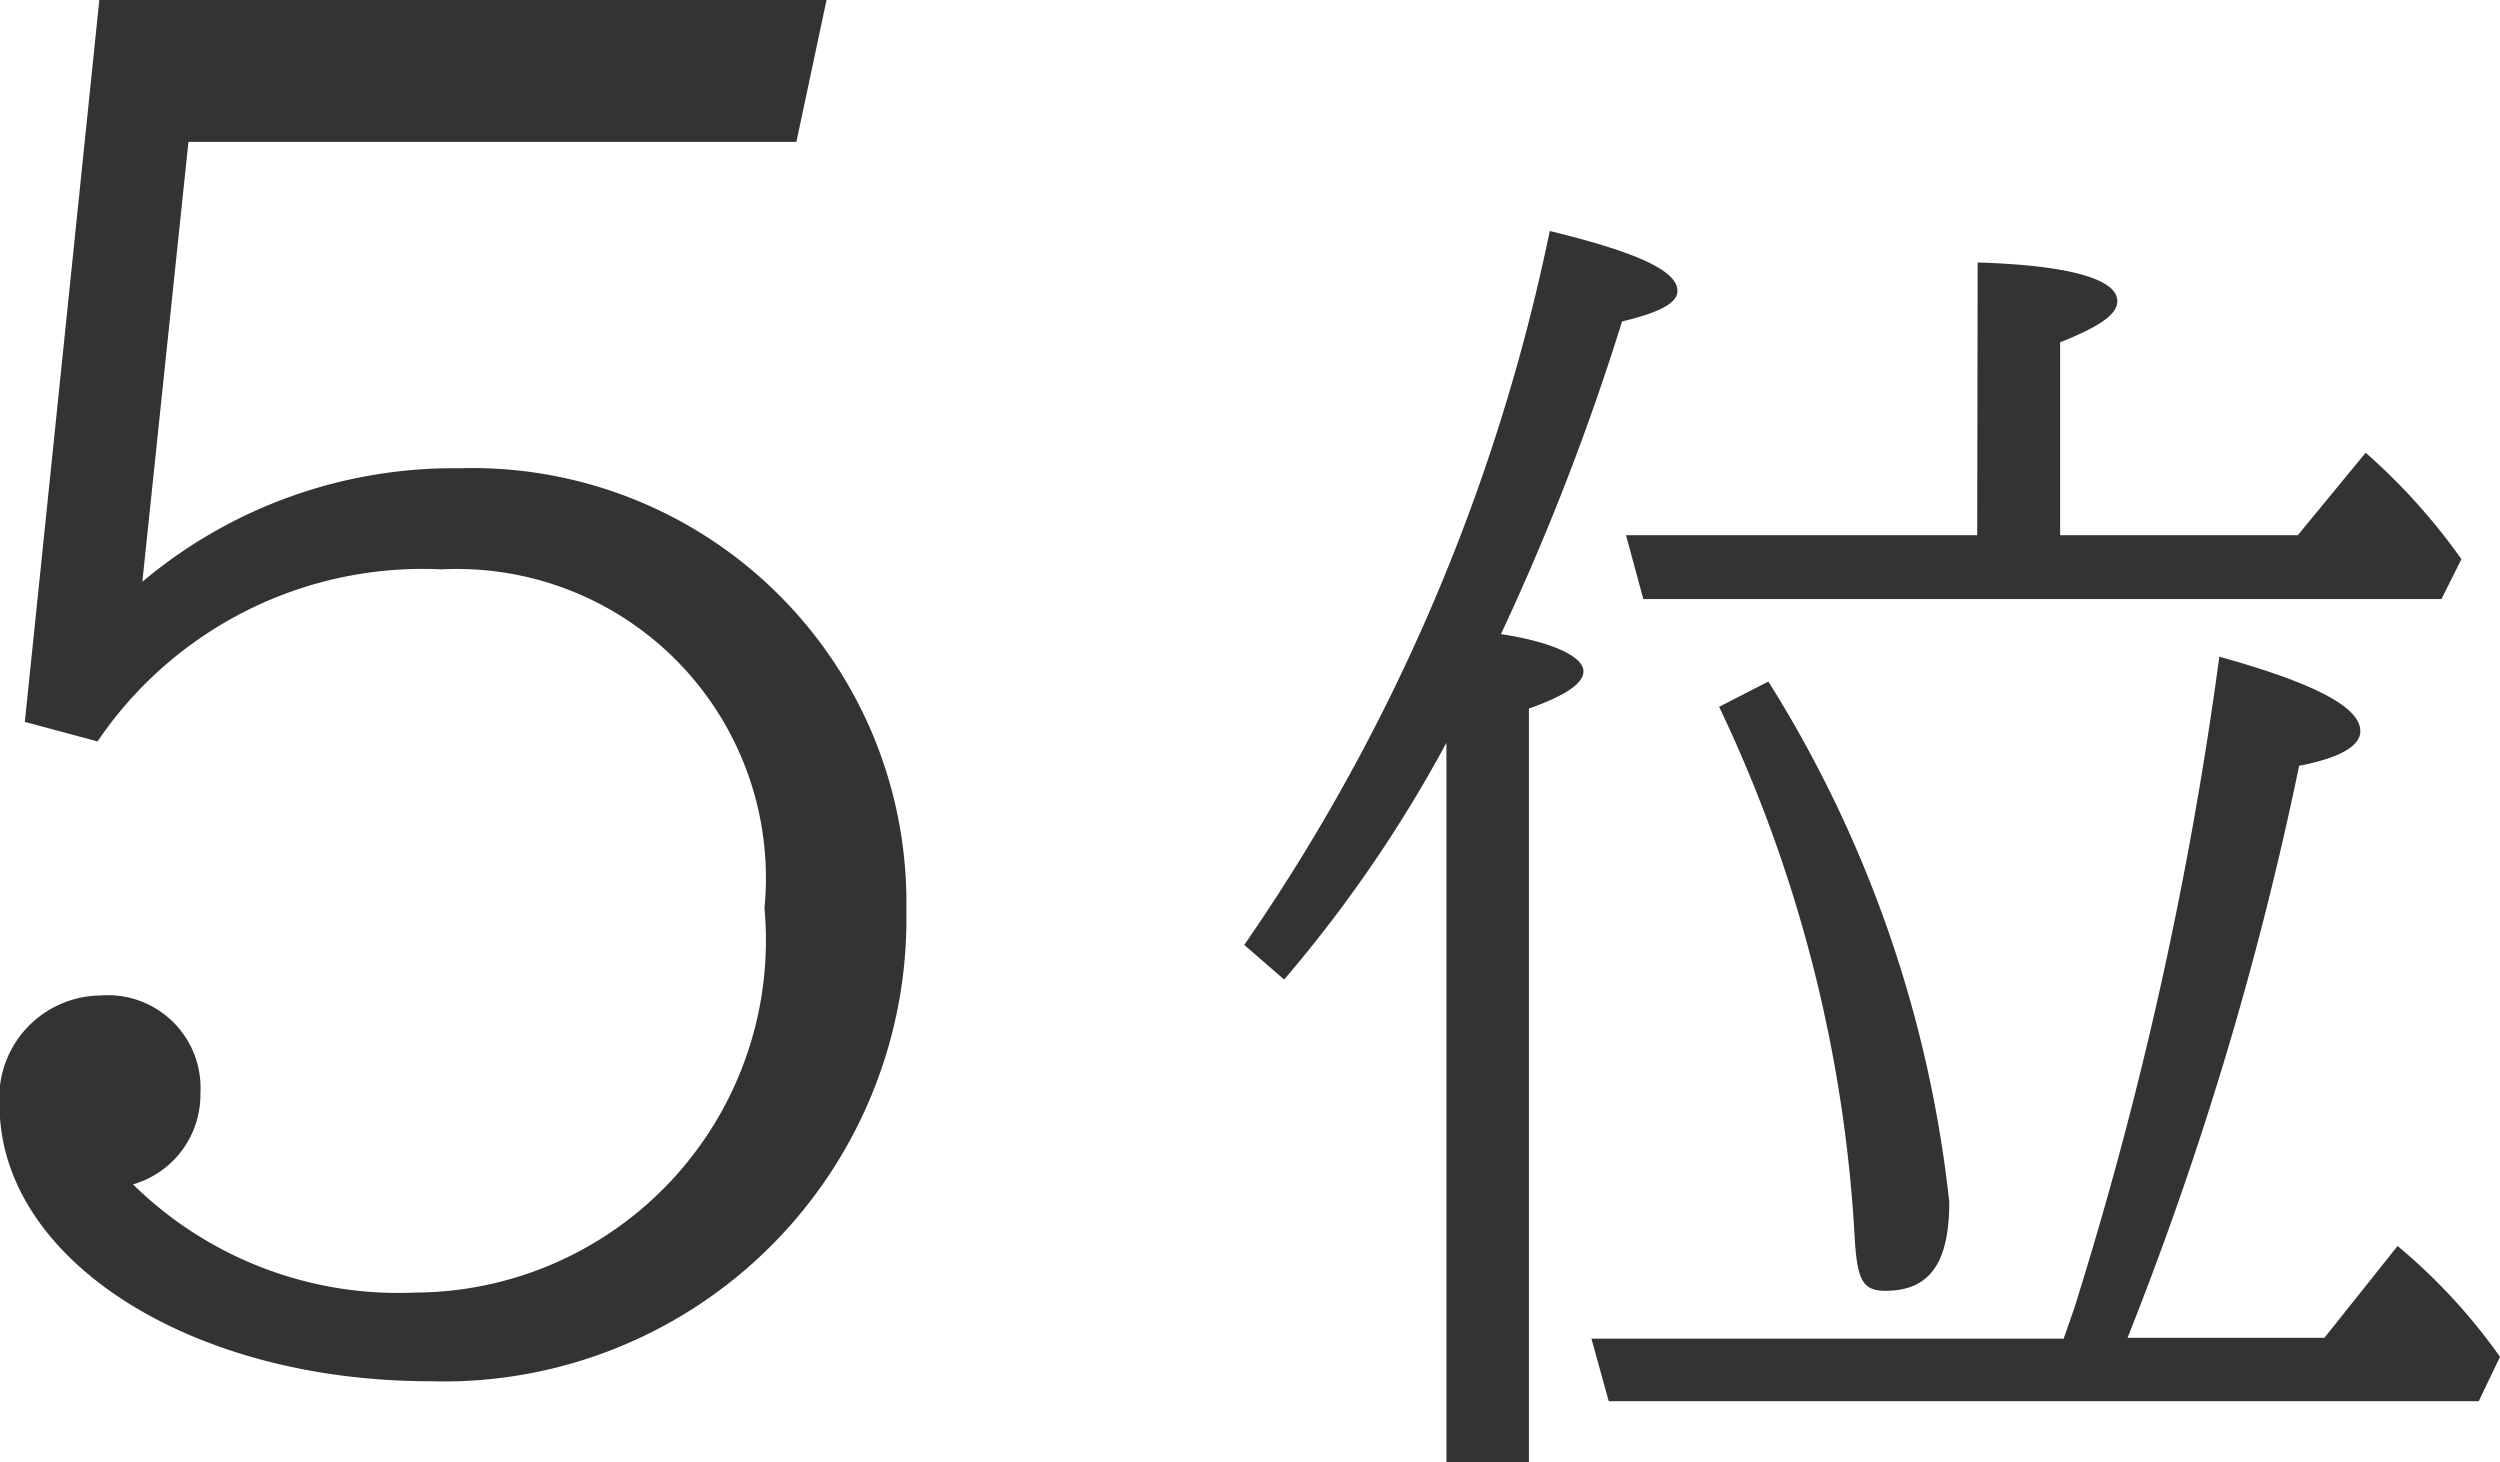
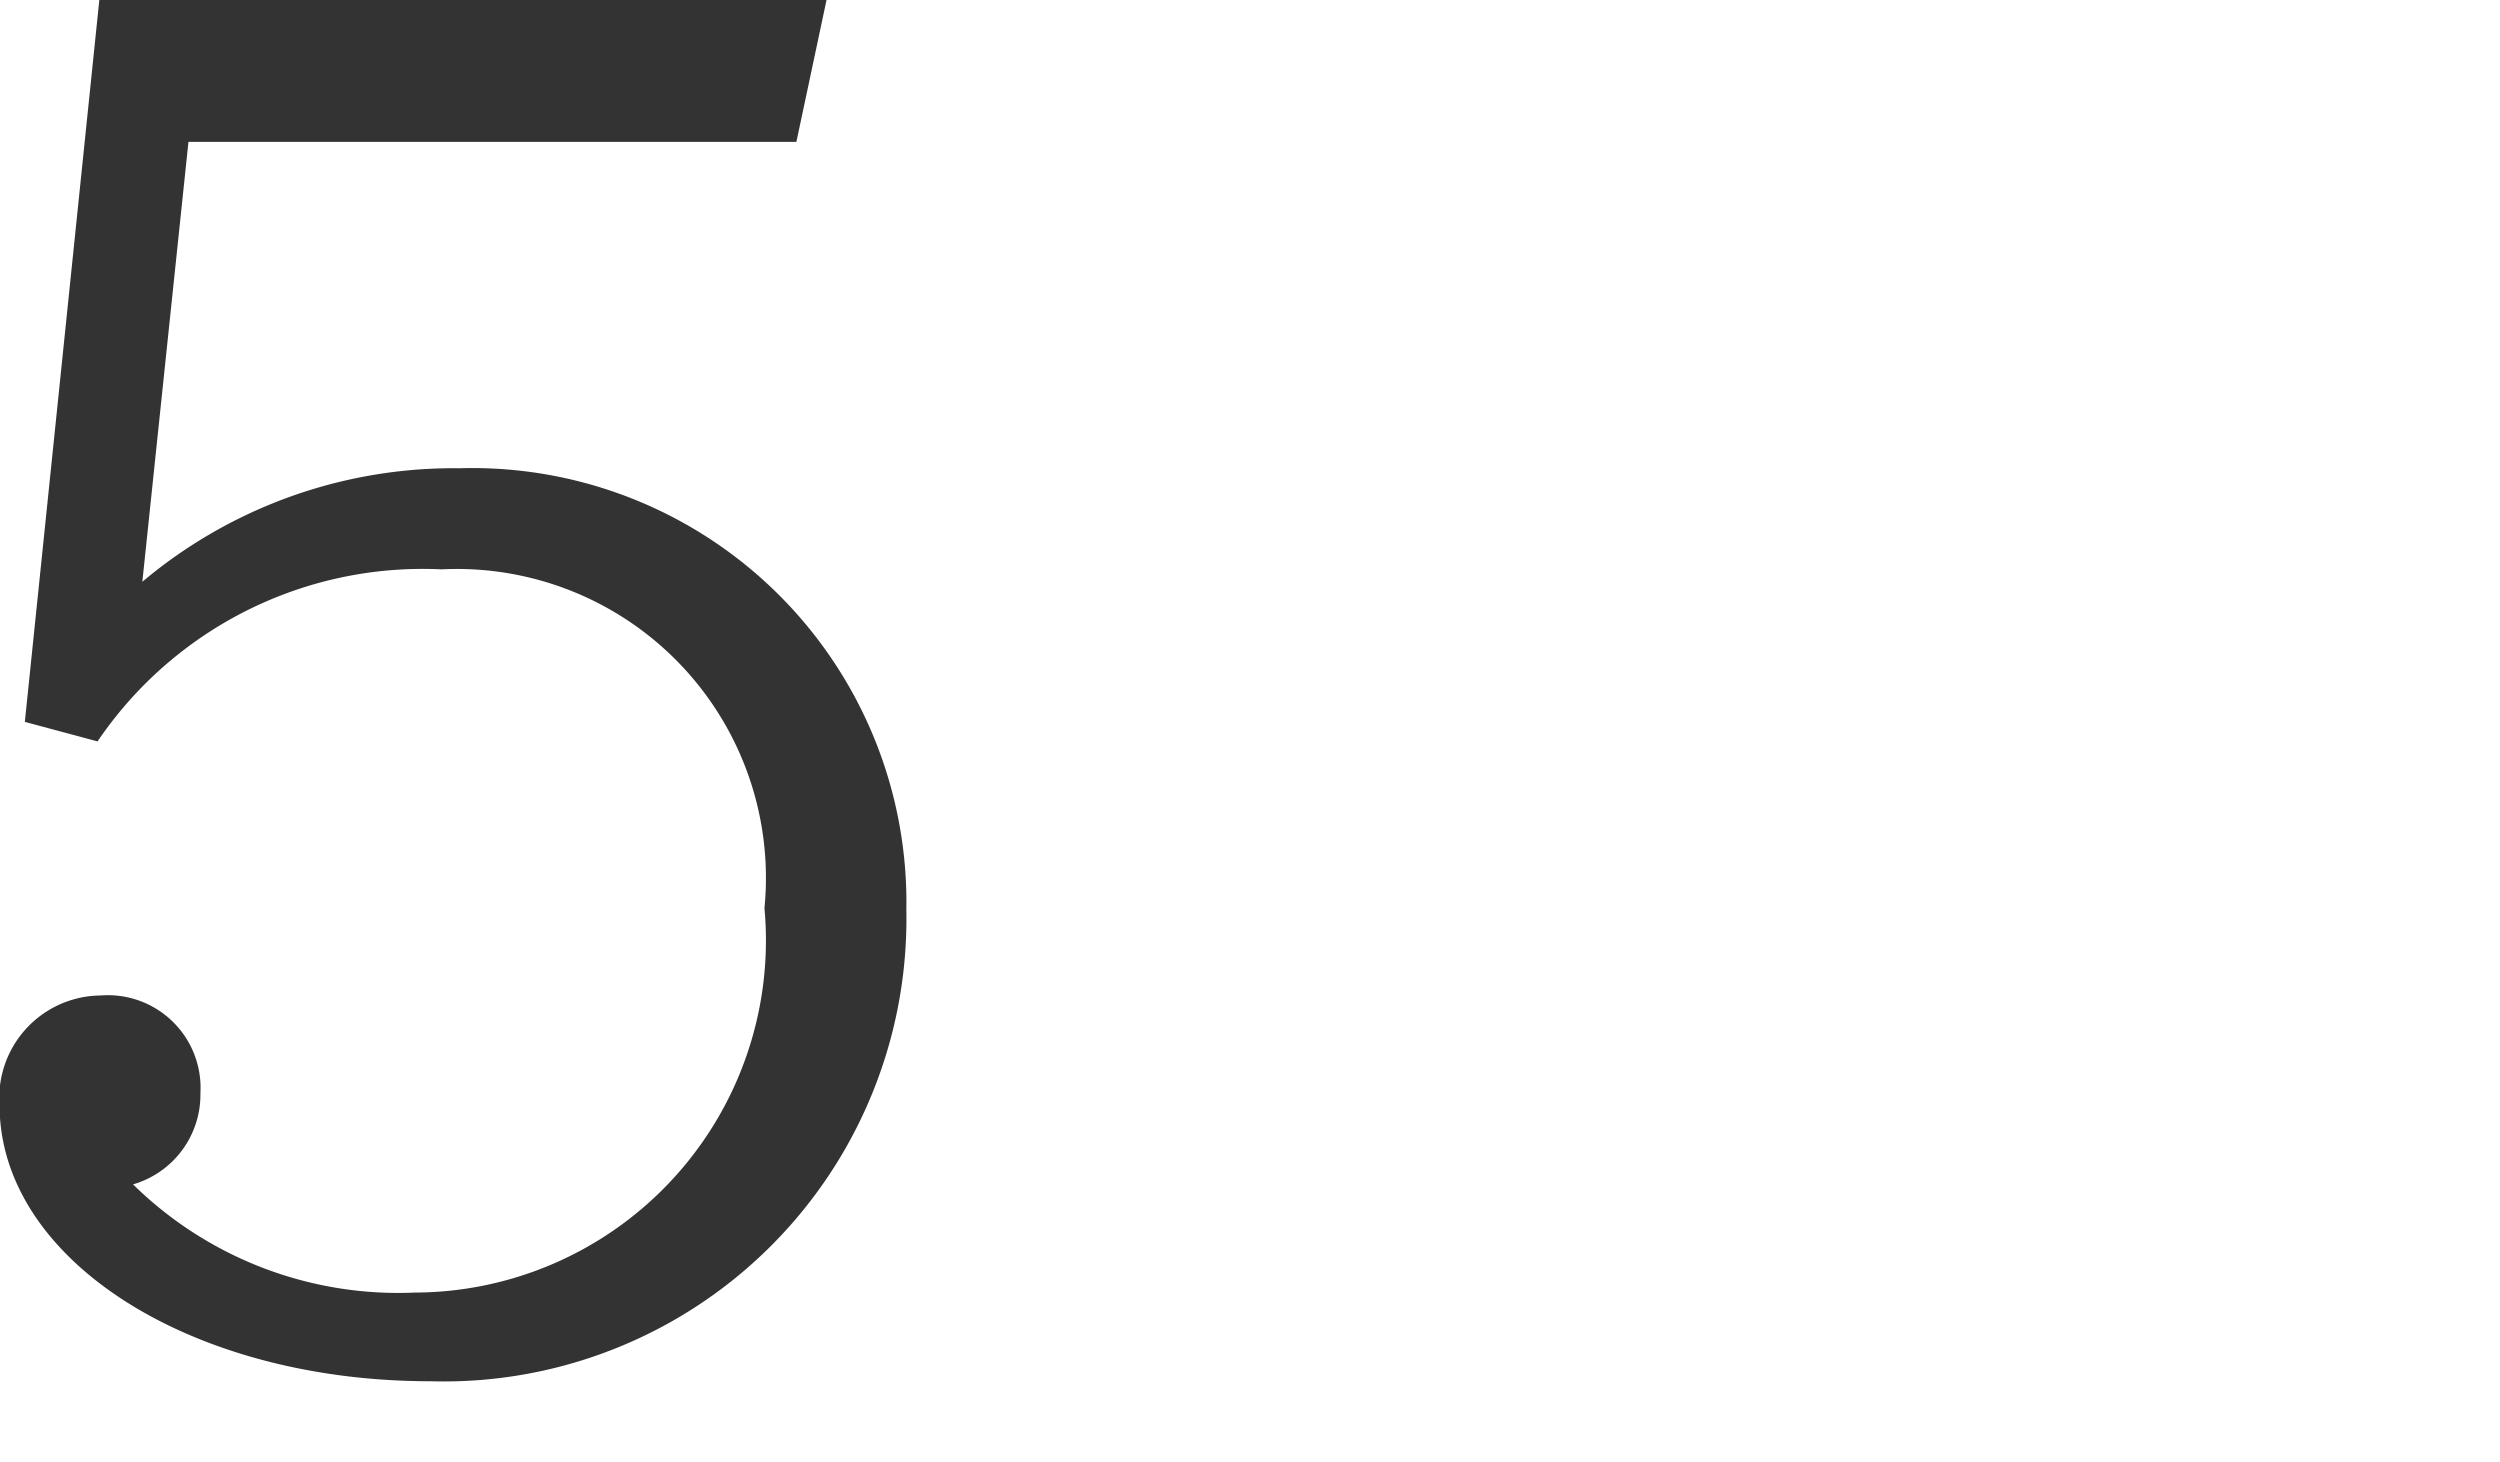
<svg xmlns="http://www.w3.org/2000/svg" width="22.552" height="13.192" viewBox="0 0 22.552 13.192">
  <g id="グループ_49" data-name="グループ 49" transform="translate(-884.016 -3227.84)">
    <path id="パス_350" data-name="パス 350" d="M-3.088-12.16-3.76-5.648l.656.176A3.544,3.544,0,0,1,0-7.024,2.787,2.787,0,0,1,2.912-3.968,3.177,3.177,0,0,1-.24-.5a3.414,3.414,0,0,1-2.544-.976A.843.843,0,0,0-2.176-2.3a.836.836,0,0,0-.9-.88.923.923,0,0,0-.912.992C-3.984-.8-2.272.3-.1.3A4.173,4.173,0,0,0,4.192-3.952,3.917,3.917,0,0,0,.16-7.936,4.362,4.362,0,0,0-2.7-6.912l.416-3.968H3.2l.272-1.28Z" transform="translate(888 3240)" fill="#333" />
-     <path id="パス_351" data-name="パス 351" d="M.6-3.324A12.127,12.127,0,0,0,2.064-5.46V1.032h.744v-6.8c.336-.12.492-.228.492-.336,0-.132-.276-.264-.744-.336a22.235,22.235,0,0,0,1.092-2.82c.348-.084.5-.168.5-.276,0-.18-.36-.348-1.152-.54A17.533,17.533,0,0,1,.24-3.636ZM6.852-7.332H3.684l.156.576h7.2l.18-.36a5.535,5.535,0,0,0-.864-.96l-.612.744H7.6v-1.74c.36-.144.516-.252.516-.372,0-.2-.444-.324-1.26-.348Zm.78,7.248H3.372L3.528.48h7.848l.192-.4a5.177,5.177,0,0,0-.924-1l-.66.828H8.208a30.837,30.837,0,0,0,1.548-5.16c.372-.072.552-.18.552-.312,0-.216-.408-.432-1.272-.672A35.265,35.265,0,0,1,7.728-.36Zm-3.108-5.7A12.733,12.733,0,0,1,5.748-.972c.024.36.072.456.276.456.4,0,.576-.252.576-.8A11.058,11.058,0,0,0,4.968-6.012Z" transform="translate(895 3240)" fill="#333" />
  </g>
</svg>